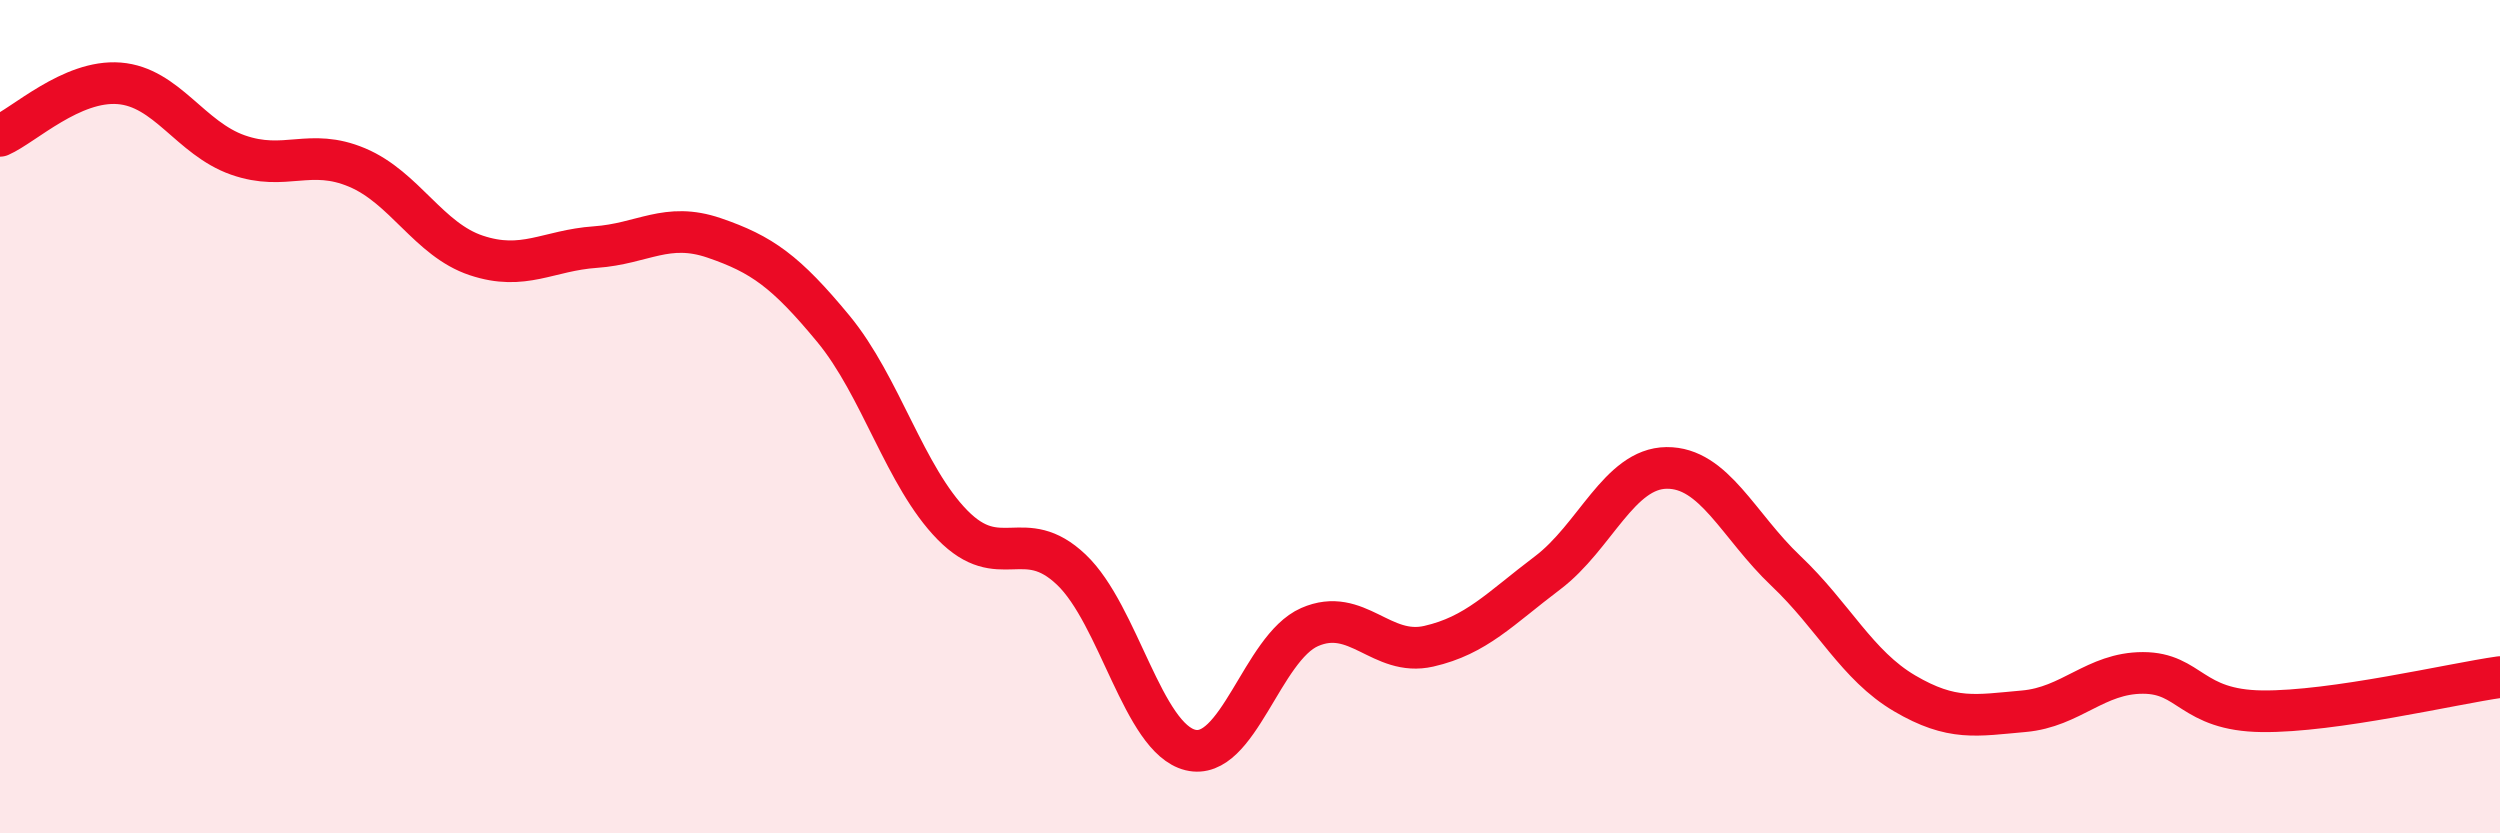
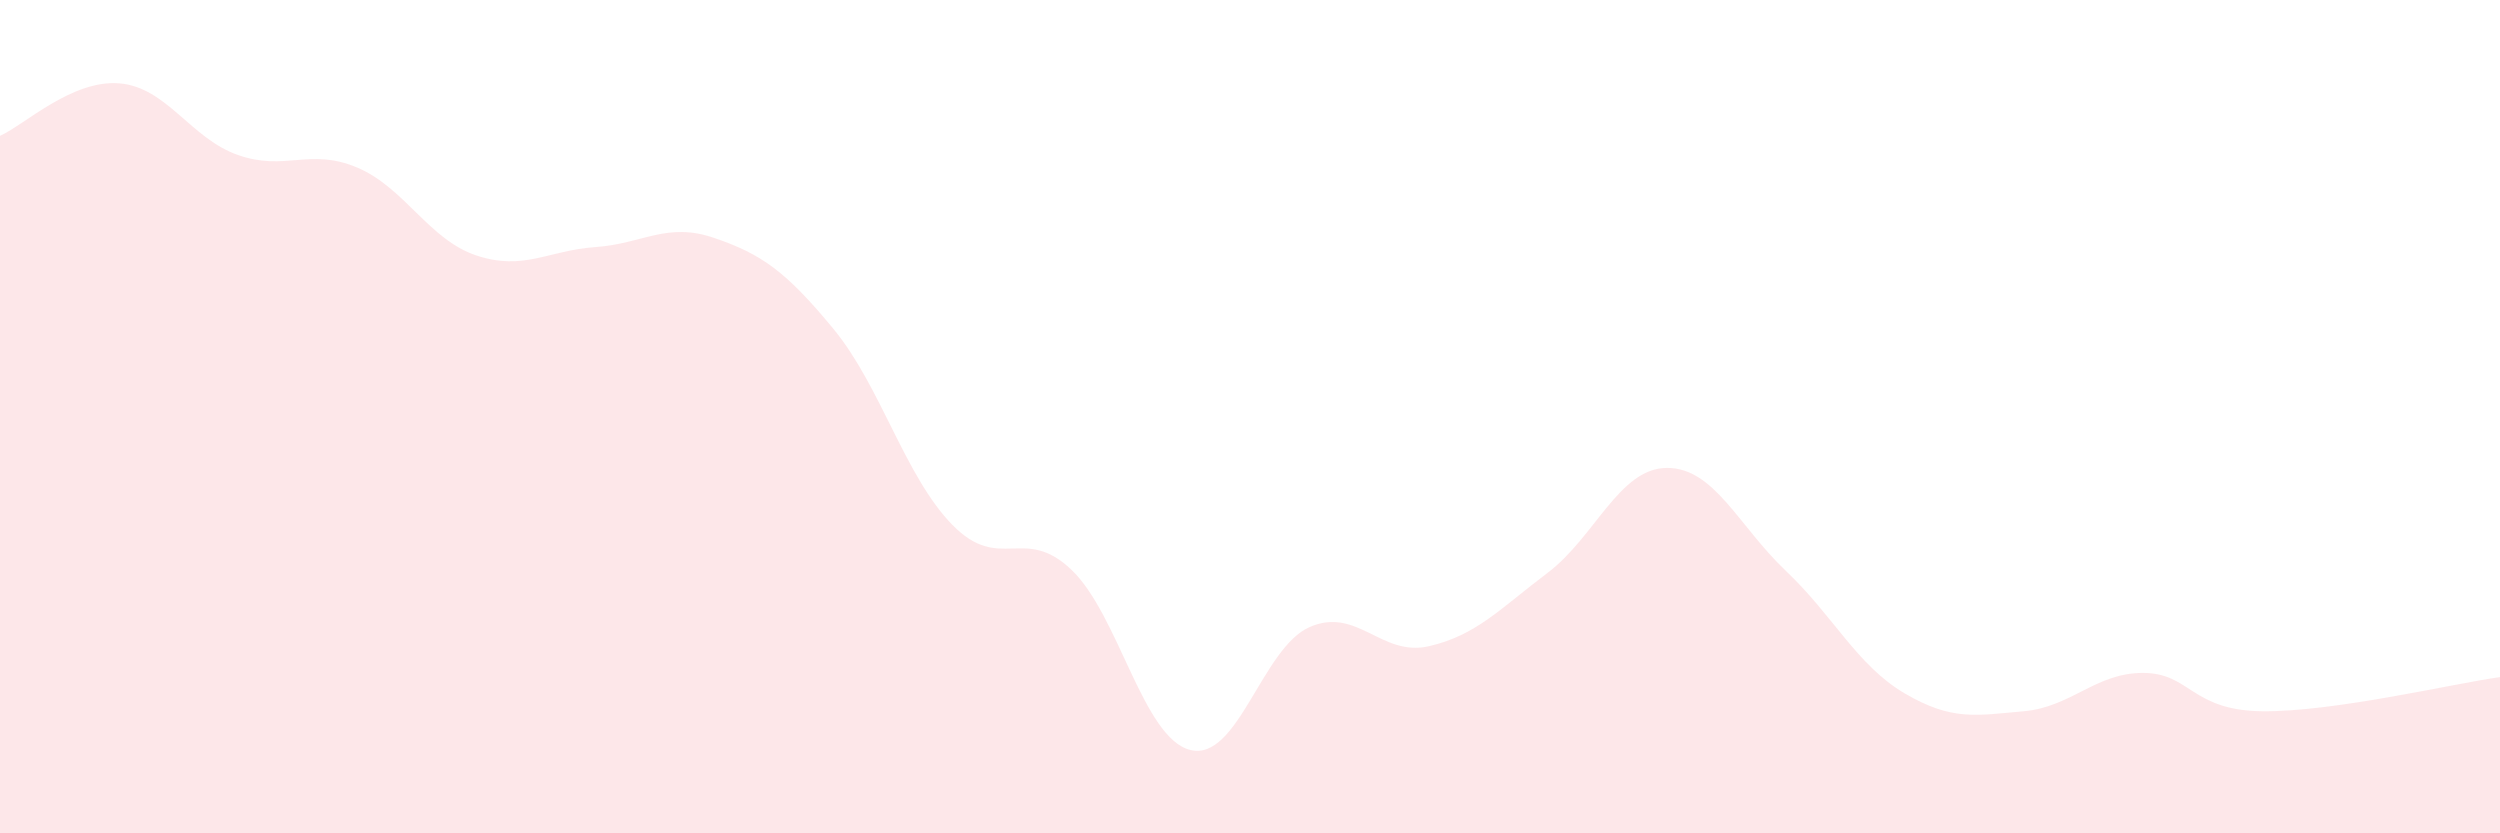
<svg xmlns="http://www.w3.org/2000/svg" width="60" height="20" viewBox="0 0 60 20">
  <path d="M 0,3.26 C 0.57,3.01 1.72,1.91 2.86,2 C 4,2.09 4.57,3.32 5.71,3.72 C 6.85,4.12 7.43,3.54 8.57,4.02 C 9.71,4.5 10.29,5.75 11.43,6.13 C 12.57,6.51 13.15,6.01 14.29,5.93 C 15.43,5.85 16,5.32 17.14,5.71 C 18.28,6.1 18.86,6.51 20,7.89 C 21.14,9.27 21.72,11.44 22.86,12.6 C 24,13.76 24.57,12.59 25.71,13.67 C 26.85,14.75 27.43,17.72 28.57,18 C 29.71,18.28 30.29,15.55 31.43,15.05 C 32.57,14.55 33.15,15.77 34.29,15.51 C 35.43,15.25 36,14.61 37.14,13.75 C 38.28,12.89 38.86,11.24 40,11.23 C 41.14,11.22 41.72,12.62 42.86,13.7 C 44,14.78 44.57,15.97 45.71,16.64 C 46.85,17.31 47.43,17.17 48.57,17.07 C 49.71,16.97 50.29,16.15 51.43,16.15 C 52.57,16.15 52.58,17.05 54.29,17.07 C 56,17.09 58.86,16.41 60,16.25L60 20L0 20Z" fill="#EB0A25" opacity="0.1" stroke-linecap="round" stroke-linejoin="round" />
-   <path d="M 0,3.26 C 0.57,3.01 1.72,1.91 2.86,2 C 4,2.09 4.57,3.32 5.71,3.72 C 6.85,4.12 7.43,3.54 8.57,4.02 C 9.71,4.5 10.29,5.75 11.43,6.13 C 12.57,6.51 13.15,6.01 14.29,5.93 C 15.43,5.85 16,5.32 17.14,5.71 C 18.28,6.1 18.86,6.51 20,7.89 C 21.14,9.27 21.72,11.44 22.86,12.6 C 24,13.76 24.57,12.59 25.71,13.67 C 26.85,14.75 27.43,17.72 28.57,18 C 29.71,18.28 30.29,15.55 31.43,15.05 C 32.57,14.55 33.15,15.77 34.29,15.51 C 35.43,15.25 36,14.61 37.14,13.75 C 38.28,12.89 38.86,11.24 40,11.23 C 41.14,11.22 41.72,12.62 42.86,13.7 C 44,14.78 44.57,15.97 45.71,16.64 C 46.85,17.31 47.43,17.17 48.57,17.07 C 49.71,16.97 50.29,16.15 51.43,16.15 C 52.57,16.15 52.58,17.05 54.29,17.07 C 56,17.09 58.86,16.41 60,16.25" stroke="#EB0A25" stroke-width="1" fill="none" stroke-linecap="round" stroke-linejoin="round" />
</svg>